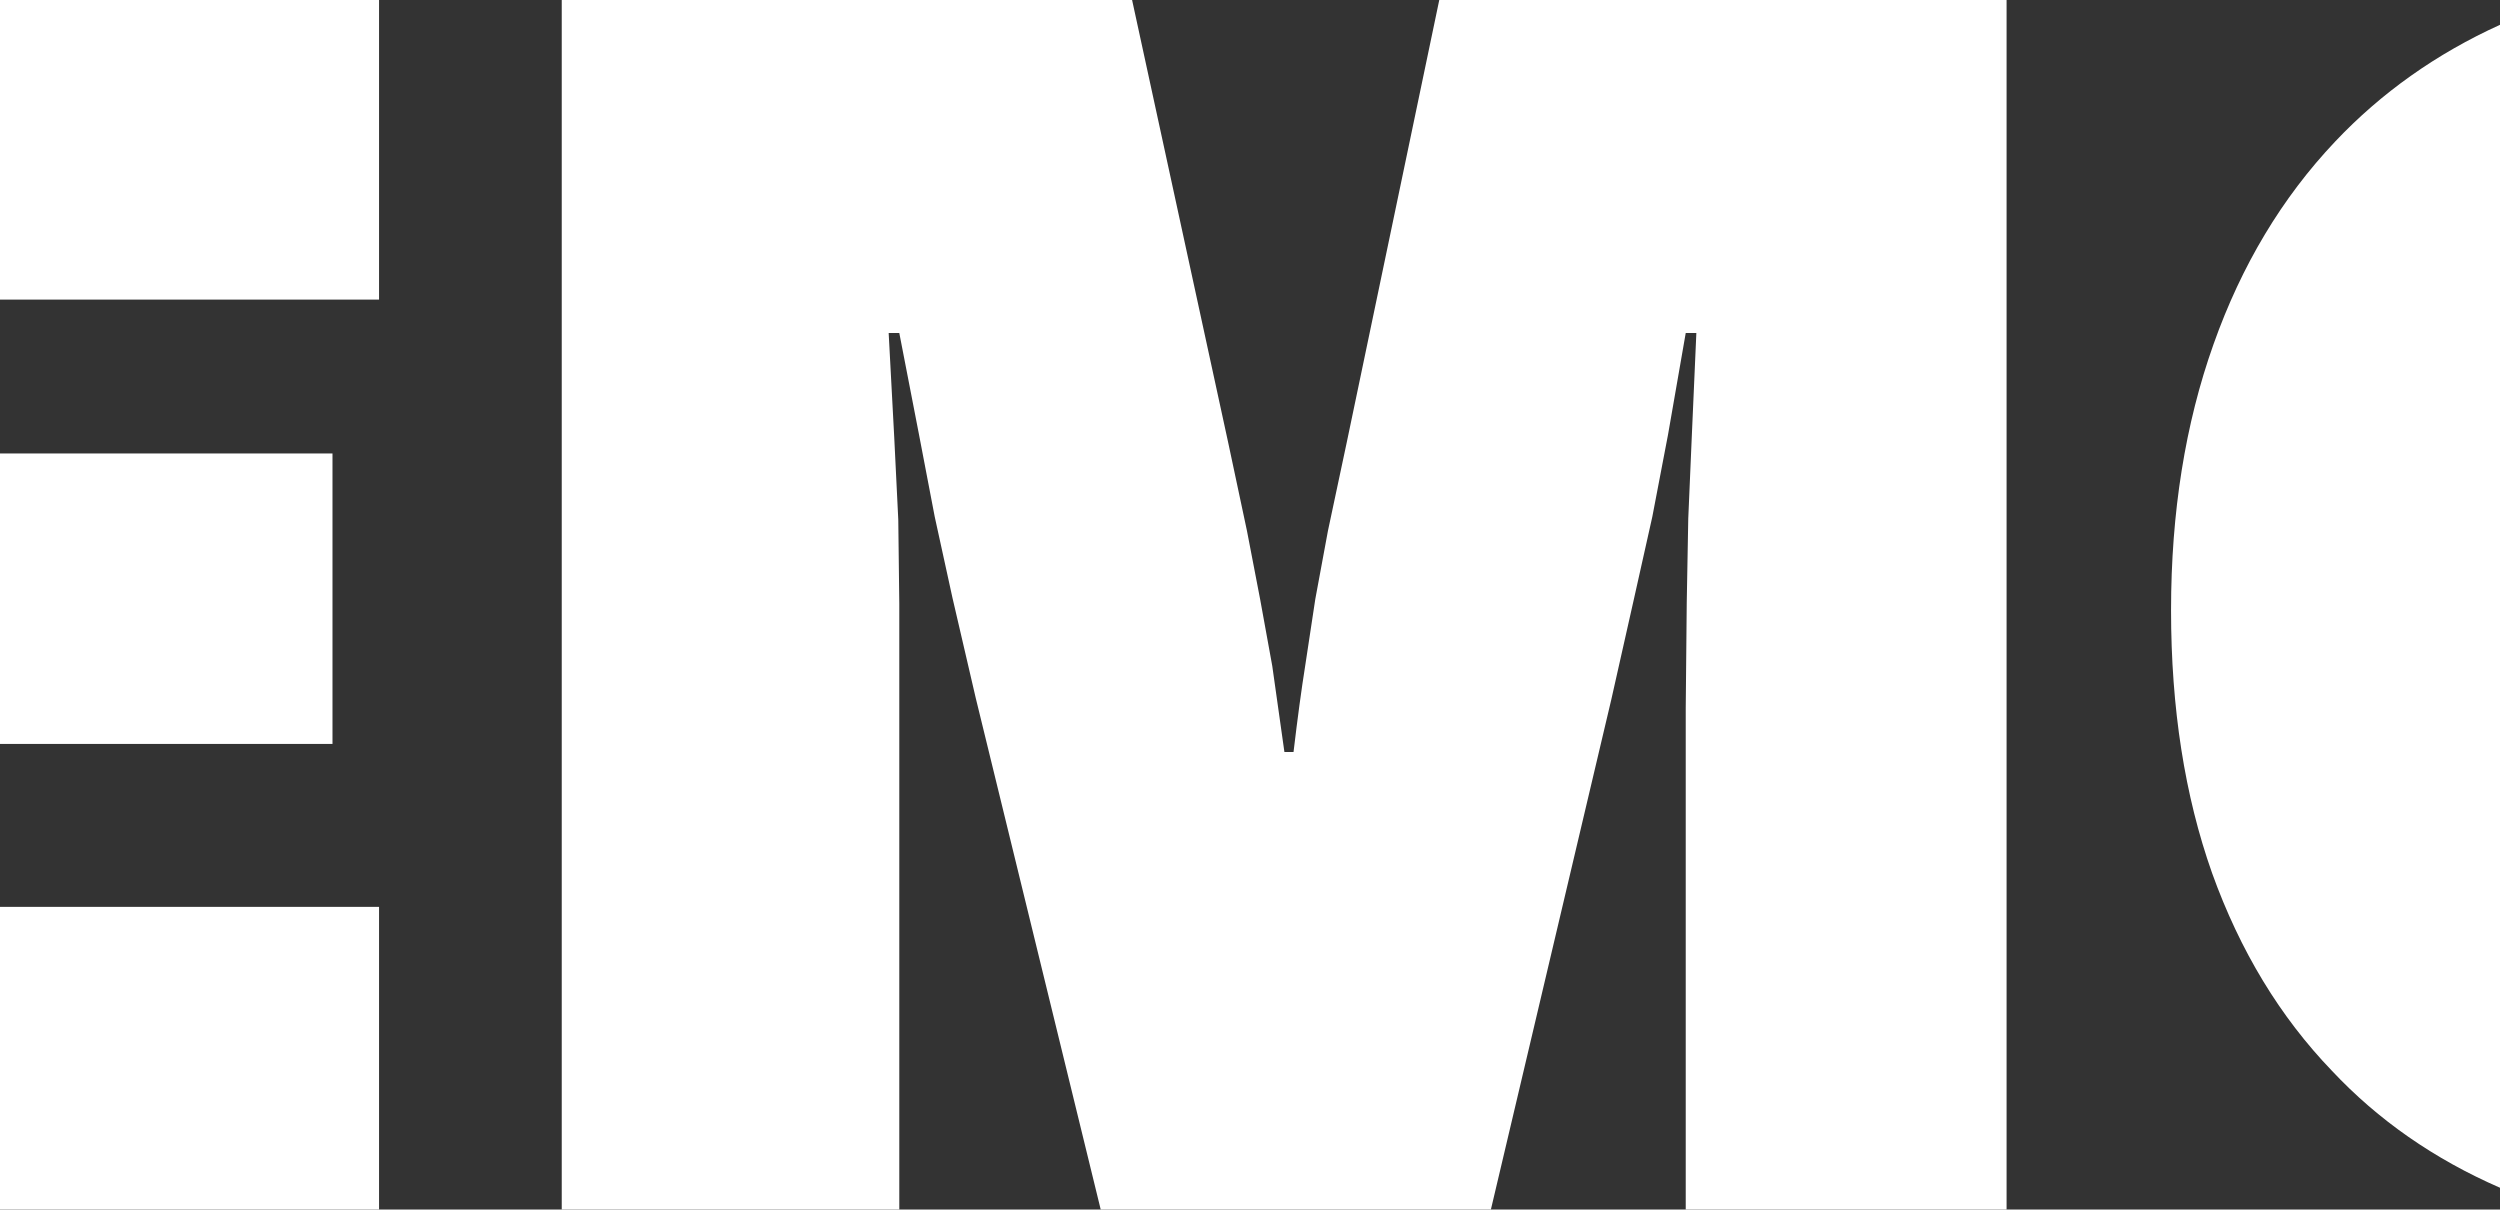
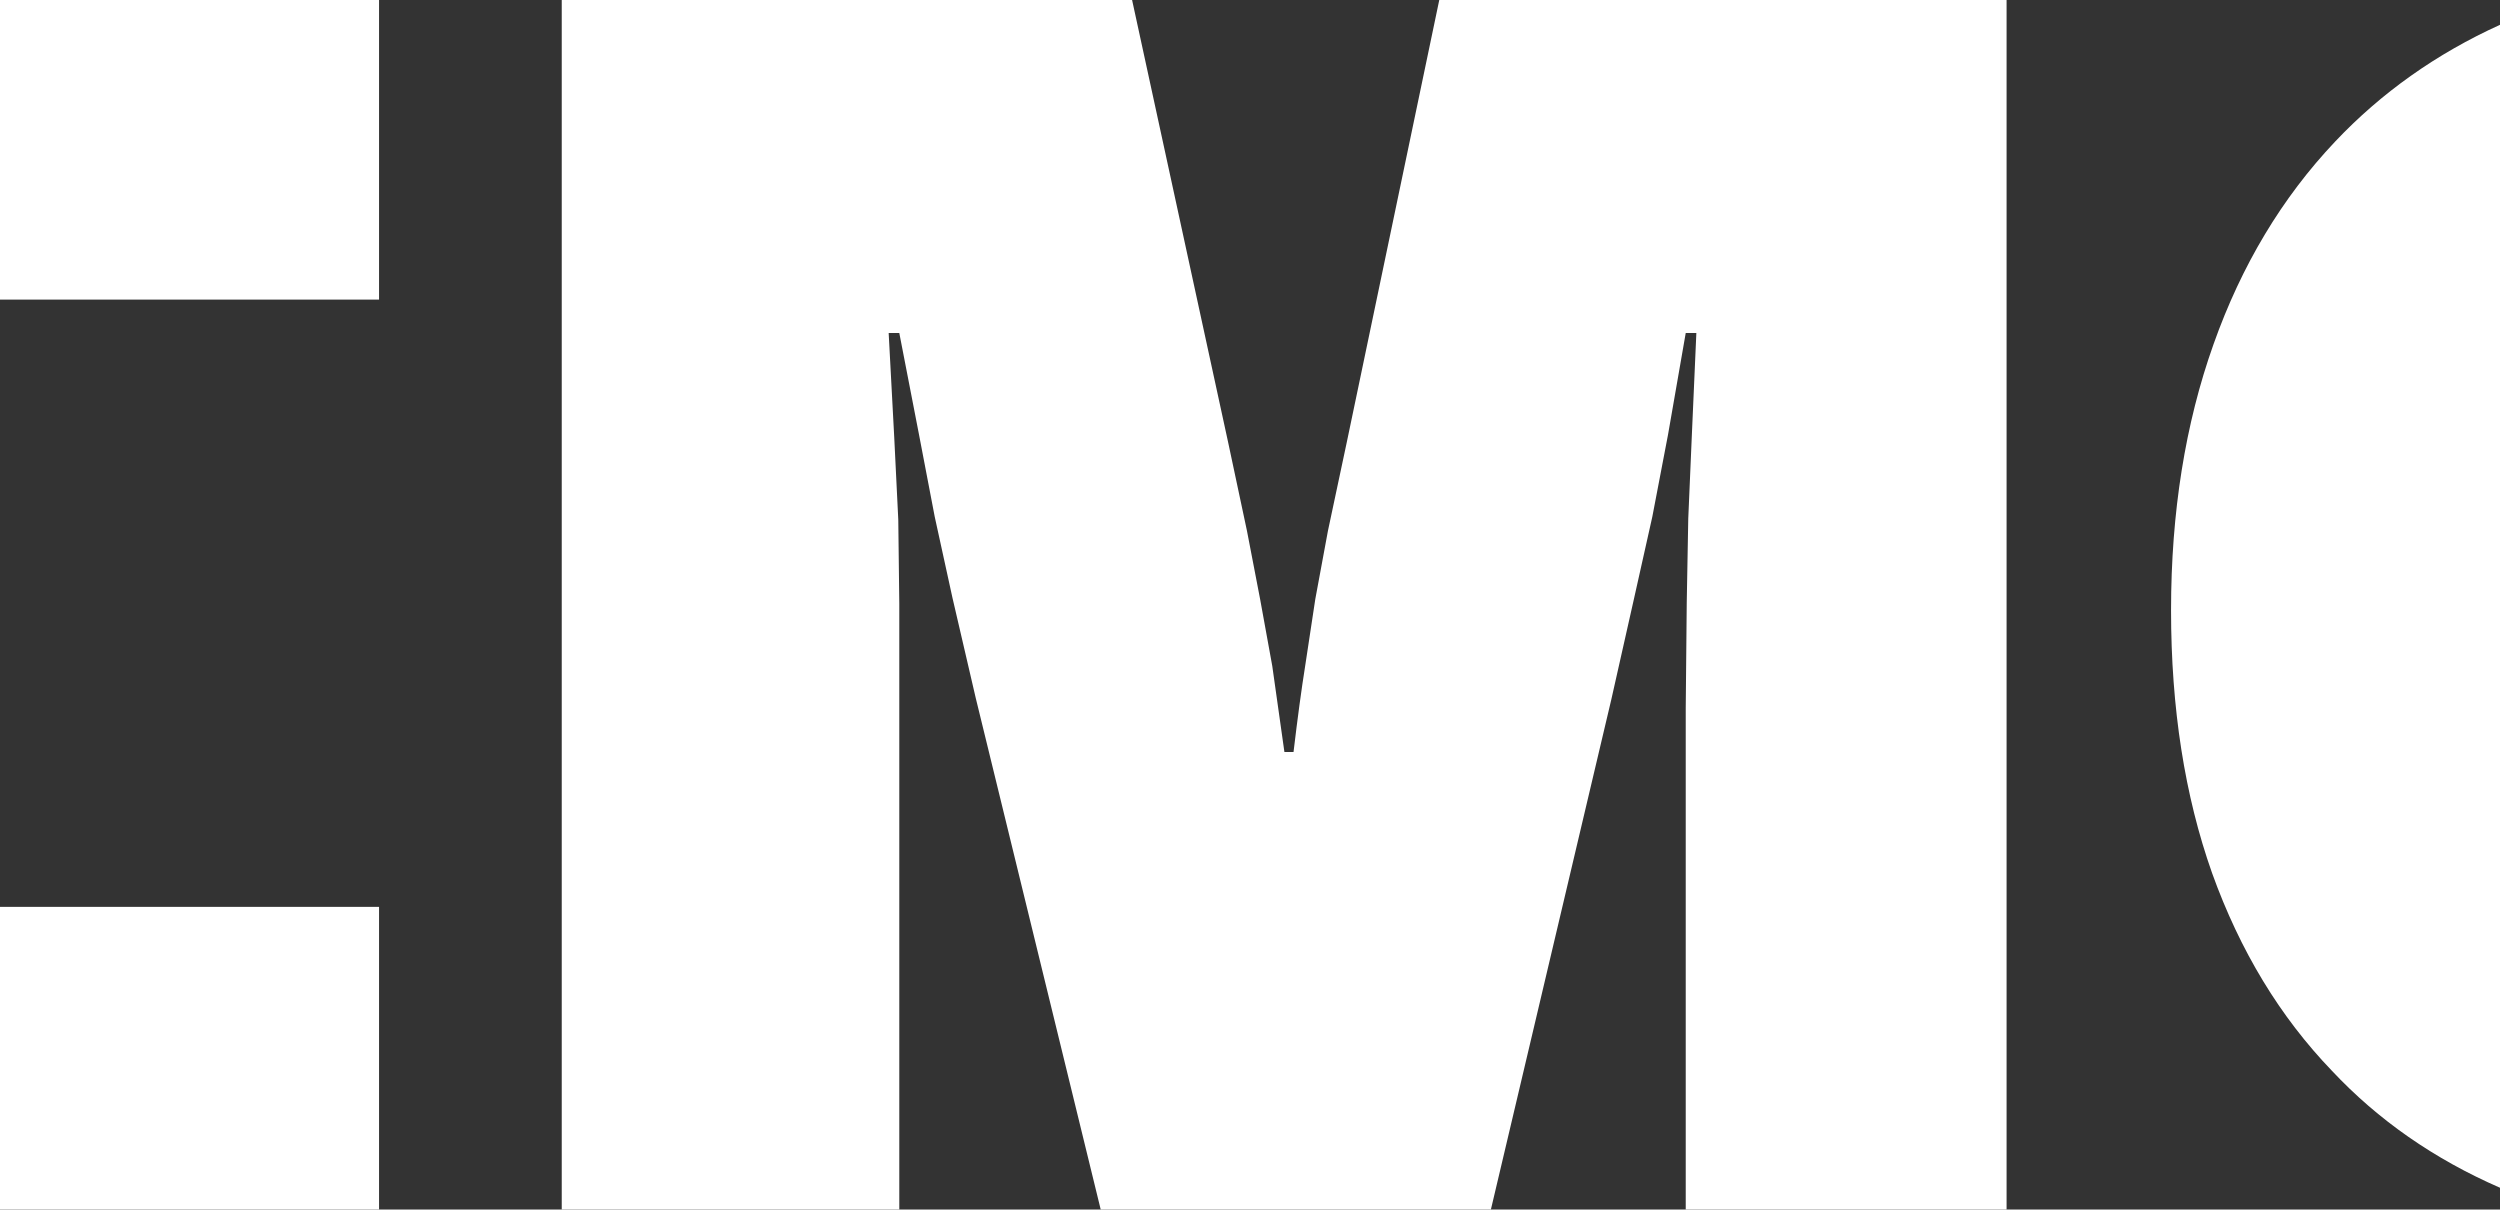
<svg xmlns="http://www.w3.org/2000/svg" height="119.5px" width="247.0px">
  <rect width="100%" height="100%" fill="#333333" stroke="none" />
  <g transform="matrix(1.0, 0.0, 0.0, 1.0, 123.0, 59.75)">
-     <path d="M-123.0 59.75 L-123.0 29.85 -85.55 29.85 -85.55 59.75 -123.0 59.75 M-123.0 -30.15 L-123.0 -59.75 -85.55 -59.75 -85.55 -30.15 -123.0 -30.15 M-123.0 -14.95 L-90.15 -14.95 -90.15 13.75 -123.0 13.75 -123.0 -14.95 M95.7 -25.75 Q99.85 -37.45 107.7 -45.75 114.55 -53.0 124.0 -57.3 L124.0 57.6 Q114.25 53.35 107.4 46.05 99.7 38.05 95.55 26.5 91.5 15.05 91.5 0.55 91.5 -13.95 95.7 -25.75 M6.95 -0.55 L8.2 -7.3 10.05 -16.0 19.2 -59.75 75.25 -59.75 75.25 59.75 43.55 59.75 43.55 10.25 43.65 -0.2 43.8 -8.5 44.15 -16.65 44.6 -26.85 43.55 -26.85 41.8 -16.8 40.25 -8.7 38.45 -0.65 36.2 9.35 24.3 59.75 -14.25 59.75 -26.6 9.2 -28.9 -0.7 -30.65 -8.7 -32.2 -16.8 -34.15 -26.85 -35.2 -26.85 -34.65 -16.55 -34.25 -8.4 -34.15 -0.1 -34.15 10.15 -34.15 59.75 -67.5 59.75 -67.5 -59.75 -11.15 -59.75 -1.65 -16.0 0.2 -7.3 1.5 -0.55 2.7 6.05 3.9 14.55 4.8 14.55 Q5.4 9.5 5.95 6.05 L6.95 -0.55" fill="#ffffff" fill-rule="evenodd" stroke="none" />
+     <path d="M-123.0 59.75 L-123.0 29.85 -85.55 29.85 -85.55 59.75 -123.0 59.75 M-123.0 -30.15 L-123.0 -59.75 -85.55 -59.75 -85.55 -30.15 -123.0 -30.15 M-123.0 -14.95 M95.7 -25.75 Q99.85 -37.45 107.7 -45.75 114.55 -53.0 124.0 -57.3 L124.0 57.6 Q114.25 53.35 107.4 46.05 99.7 38.05 95.55 26.5 91.5 15.05 91.5 0.55 91.5 -13.95 95.7 -25.75 M6.95 -0.55 L8.2 -7.3 10.05 -16.0 19.2 -59.75 75.25 -59.75 75.25 59.75 43.55 59.75 43.55 10.25 43.65 -0.2 43.8 -8.5 44.15 -16.65 44.6 -26.85 43.55 -26.85 41.8 -16.8 40.25 -8.7 38.45 -0.65 36.2 9.35 24.3 59.75 -14.25 59.75 -26.6 9.2 -28.9 -0.7 -30.65 -8.7 -32.2 -16.8 -34.15 -26.85 -35.2 -26.85 -34.65 -16.55 -34.25 -8.4 -34.15 -0.1 -34.15 10.15 -34.15 59.75 -67.5 59.75 -67.5 -59.75 -11.15 -59.75 -1.65 -16.0 0.2 -7.3 1.5 -0.55 2.7 6.05 3.9 14.55 4.8 14.55 Q5.4 9.5 5.95 6.05 L6.95 -0.55" fill="#ffffff" fill-rule="evenodd" stroke="none" />
  </g>
</svg>